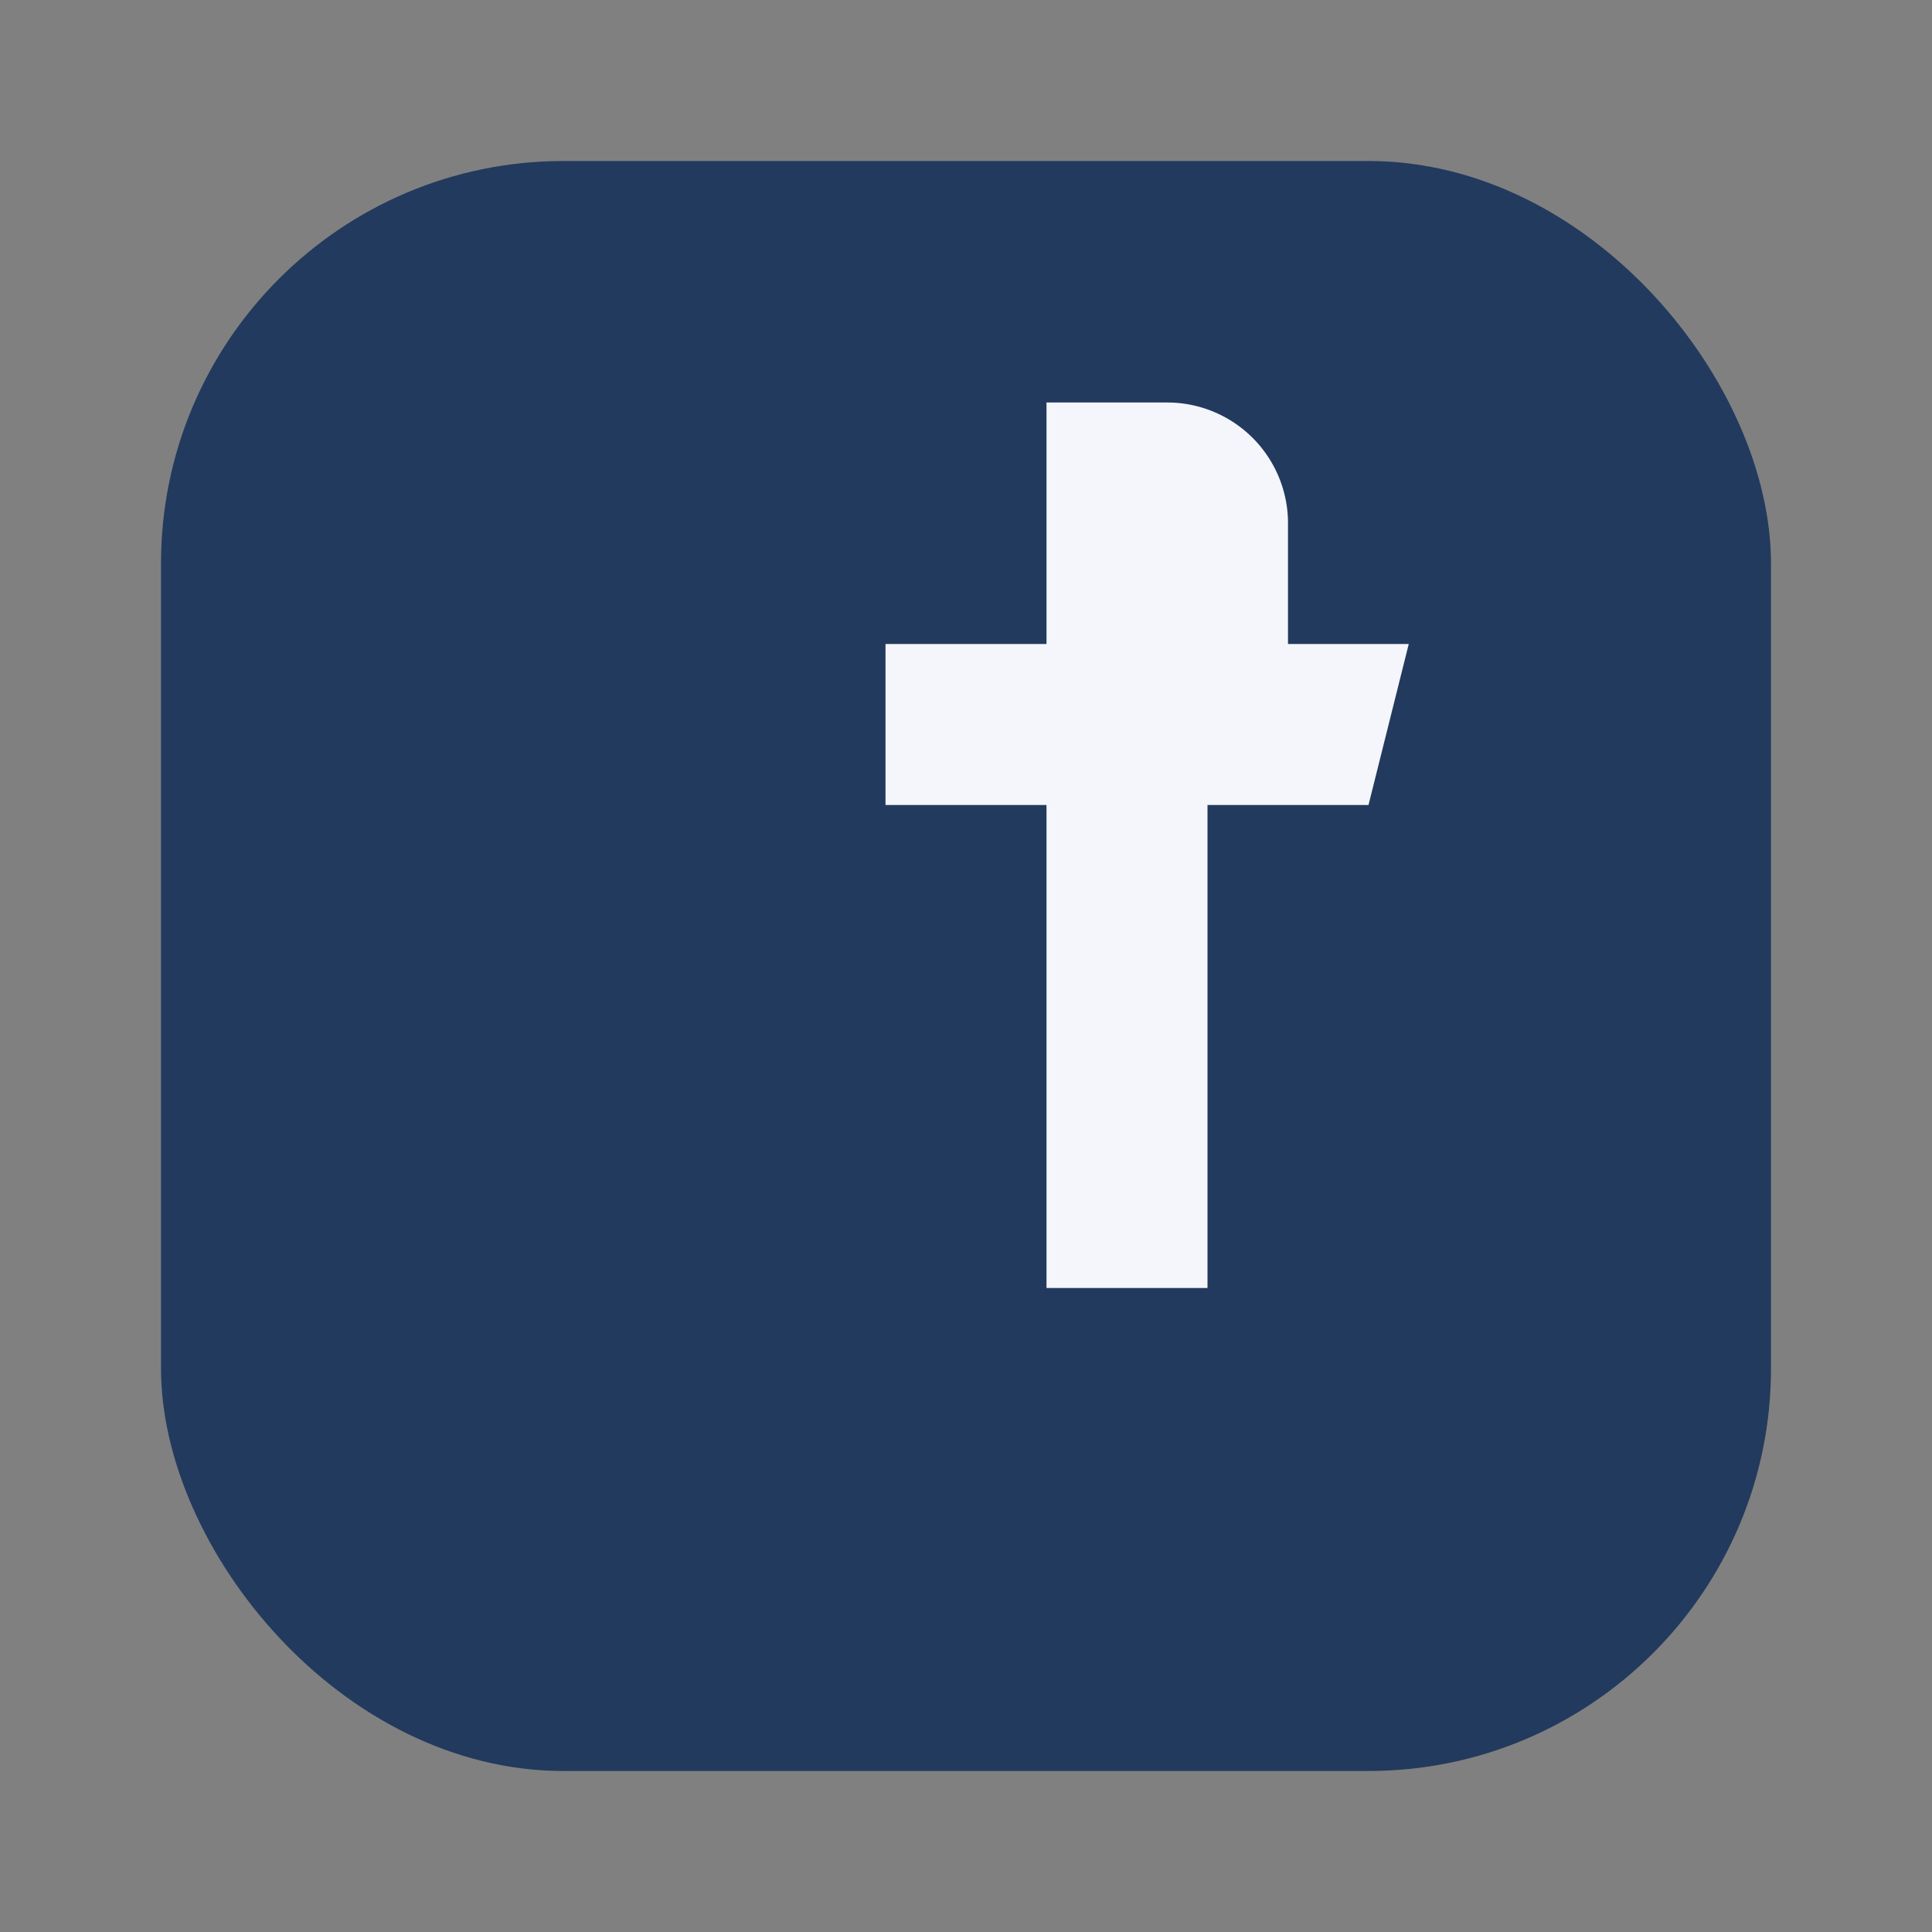
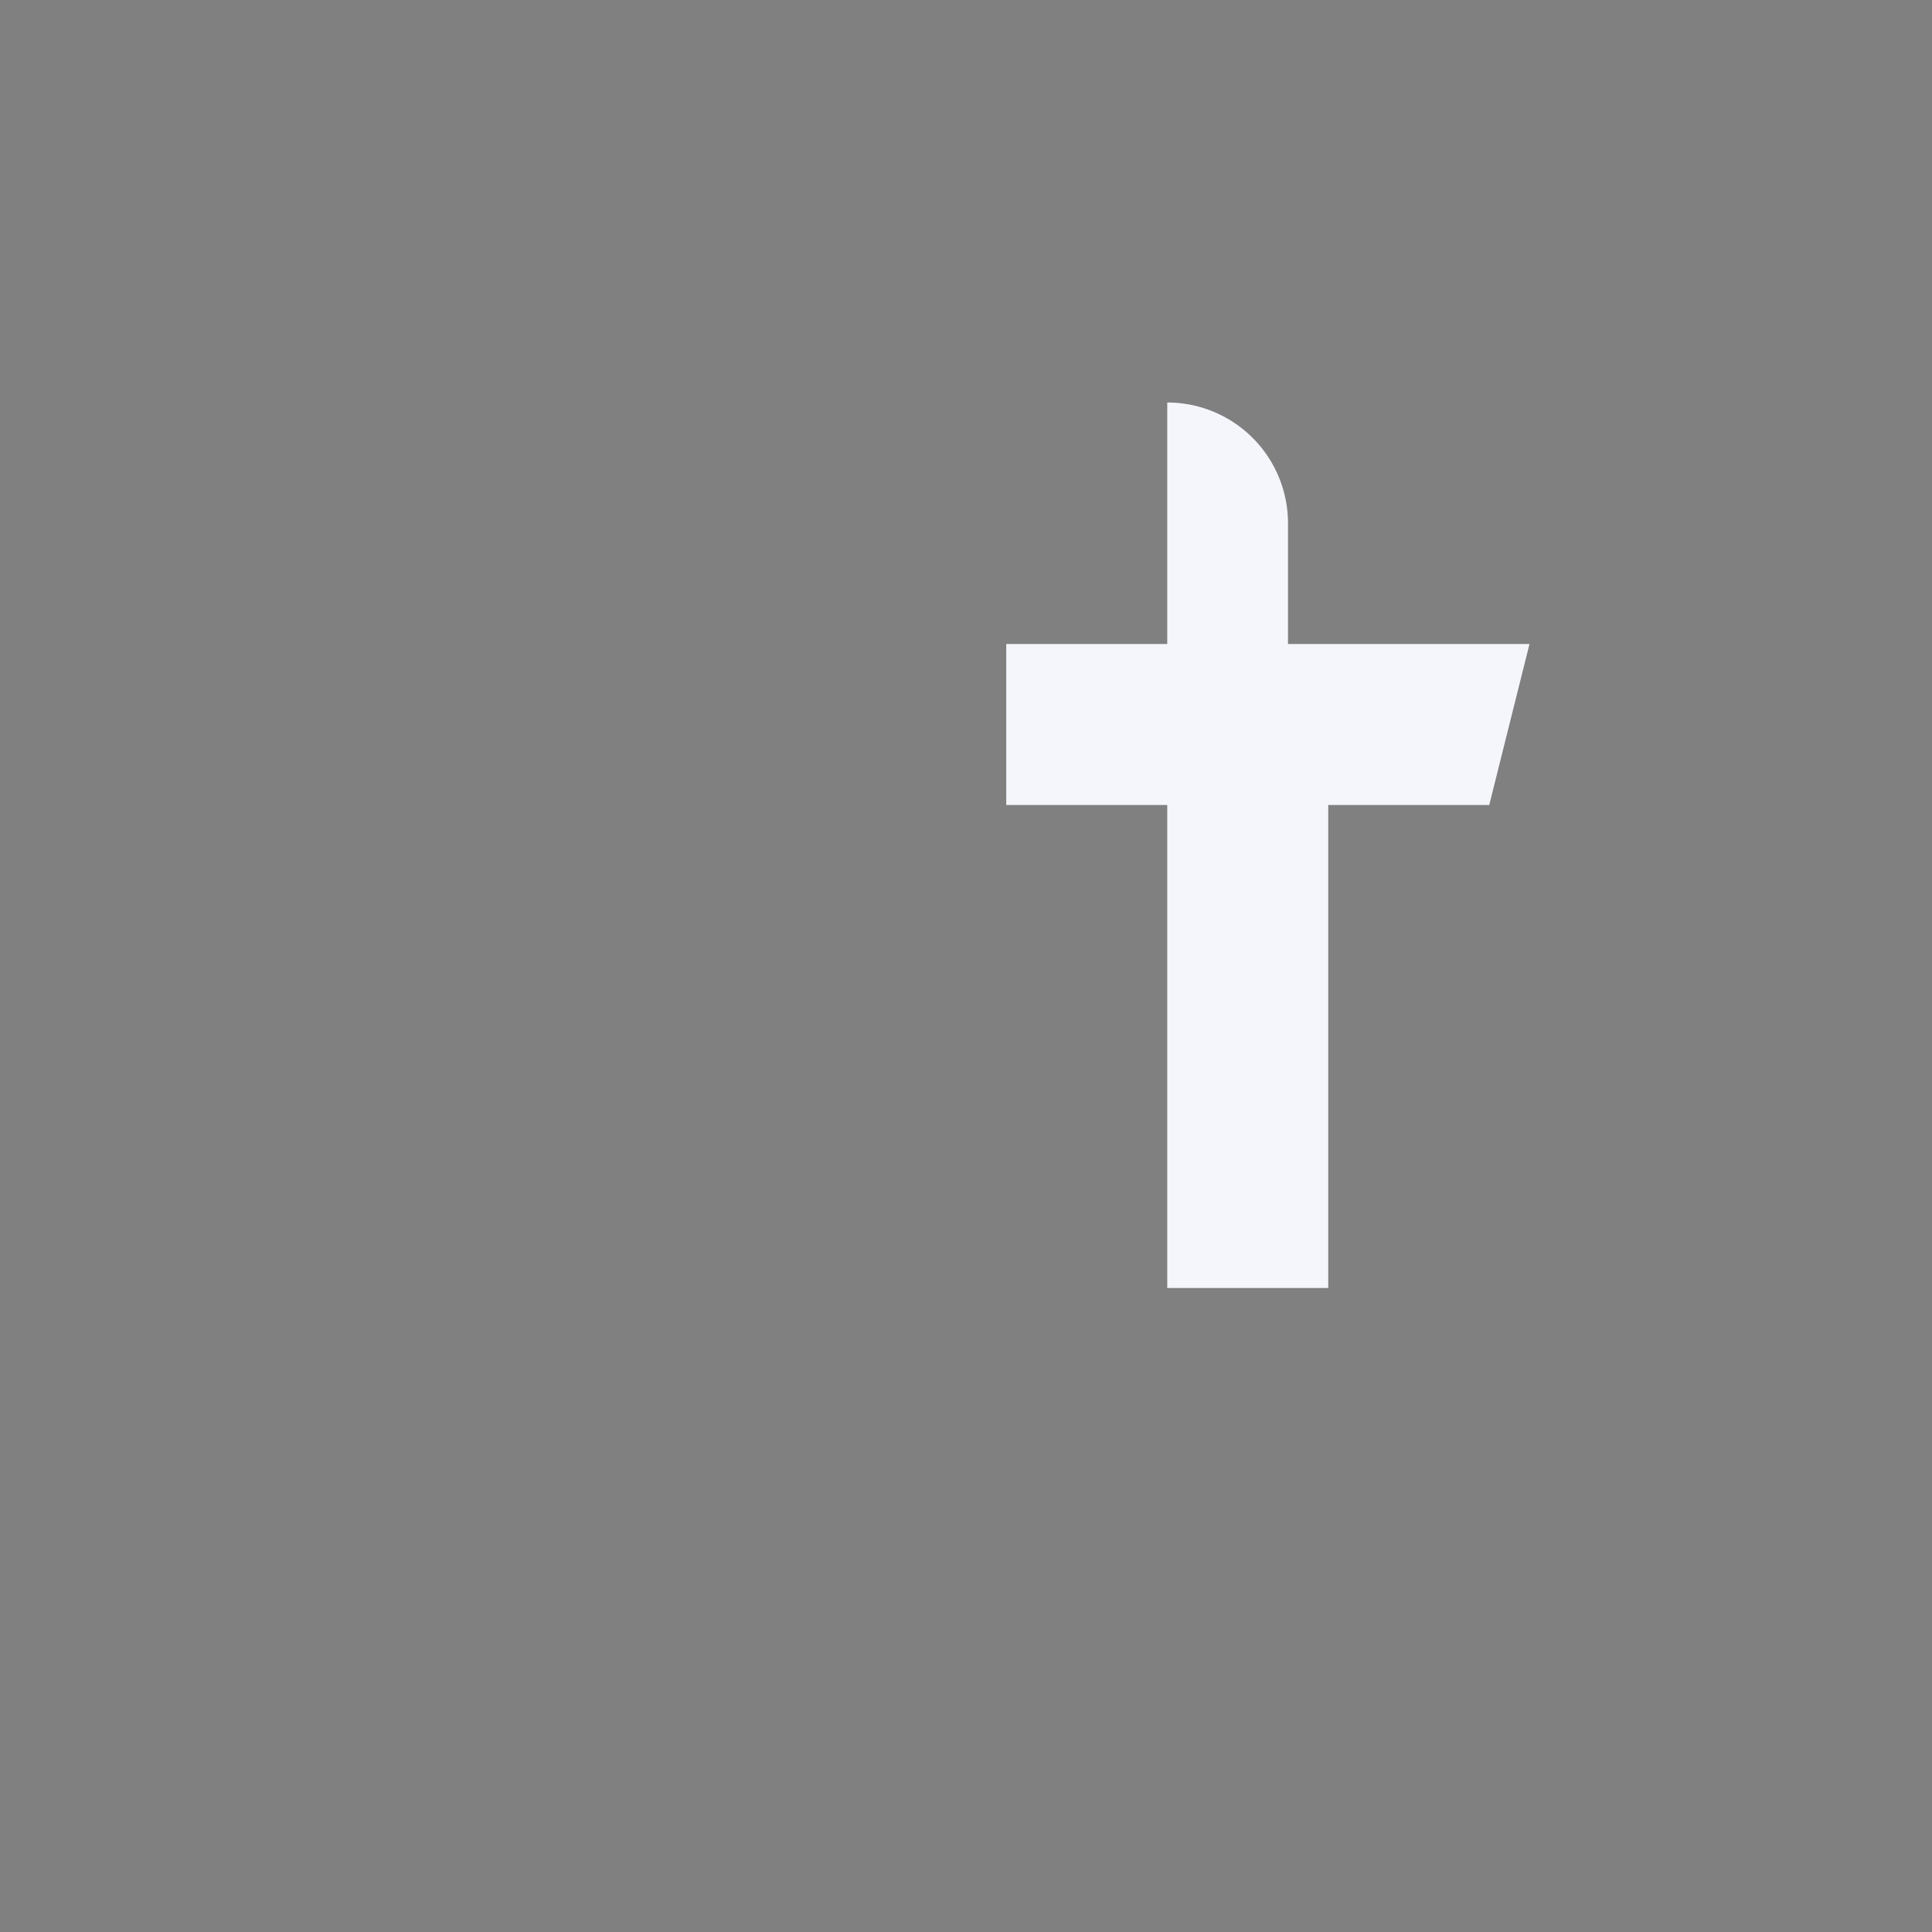
<svg xmlns="http://www.w3.org/2000/svg" width="24" height="24" viewBox="0 0 24 24">
  <rect x="0" y="0" width="24" height="24" fill="#808080" stroke="none" />
-   <rect x="2" y="2" width="20" height="20" rx="5" fill="#223A5E" />
-   <path d="M14 8h2V6.5A1.5 1.5 0 0014.5 5H13v3h-2v2h2v6h2v-6h2l.5-2H15z" fill="#F4F6FB" />
+   <path d="M14 8h2V6.5A1.5 1.5 0 0014.5 5v3h-2v2h2v6h2v-6h2l.5-2H15z" fill="#F4F6FB" />
</svg>